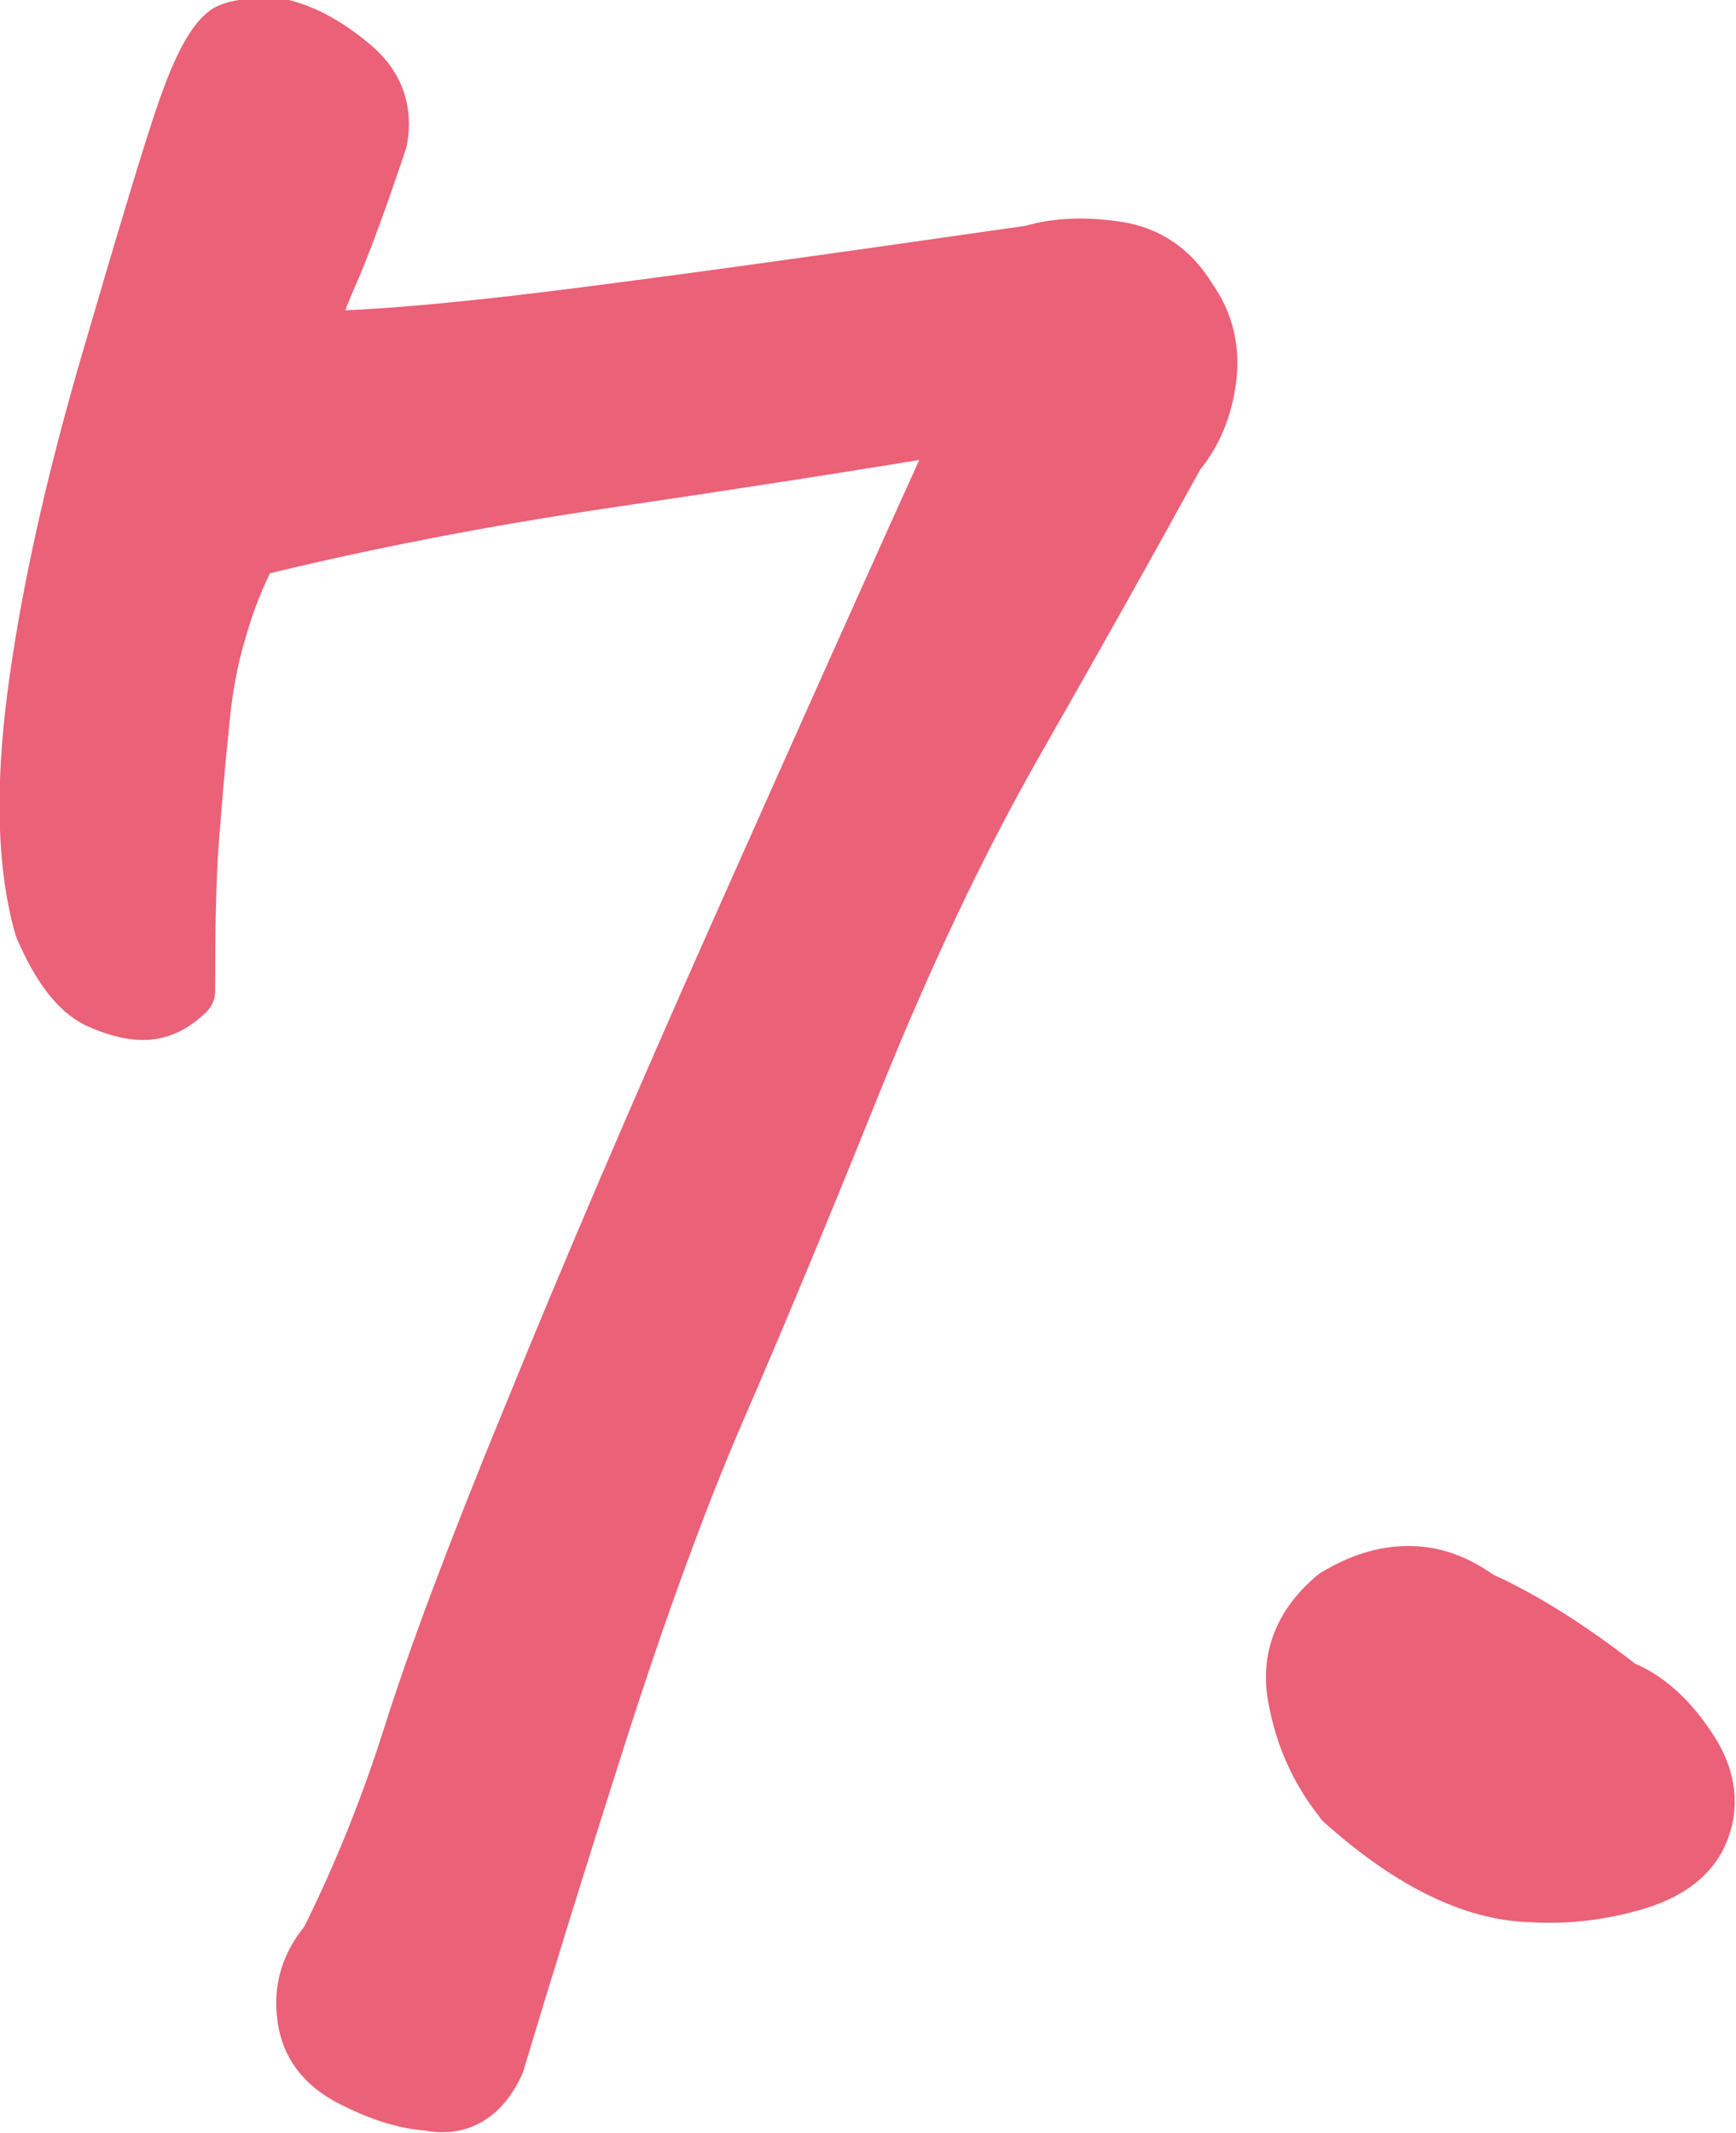
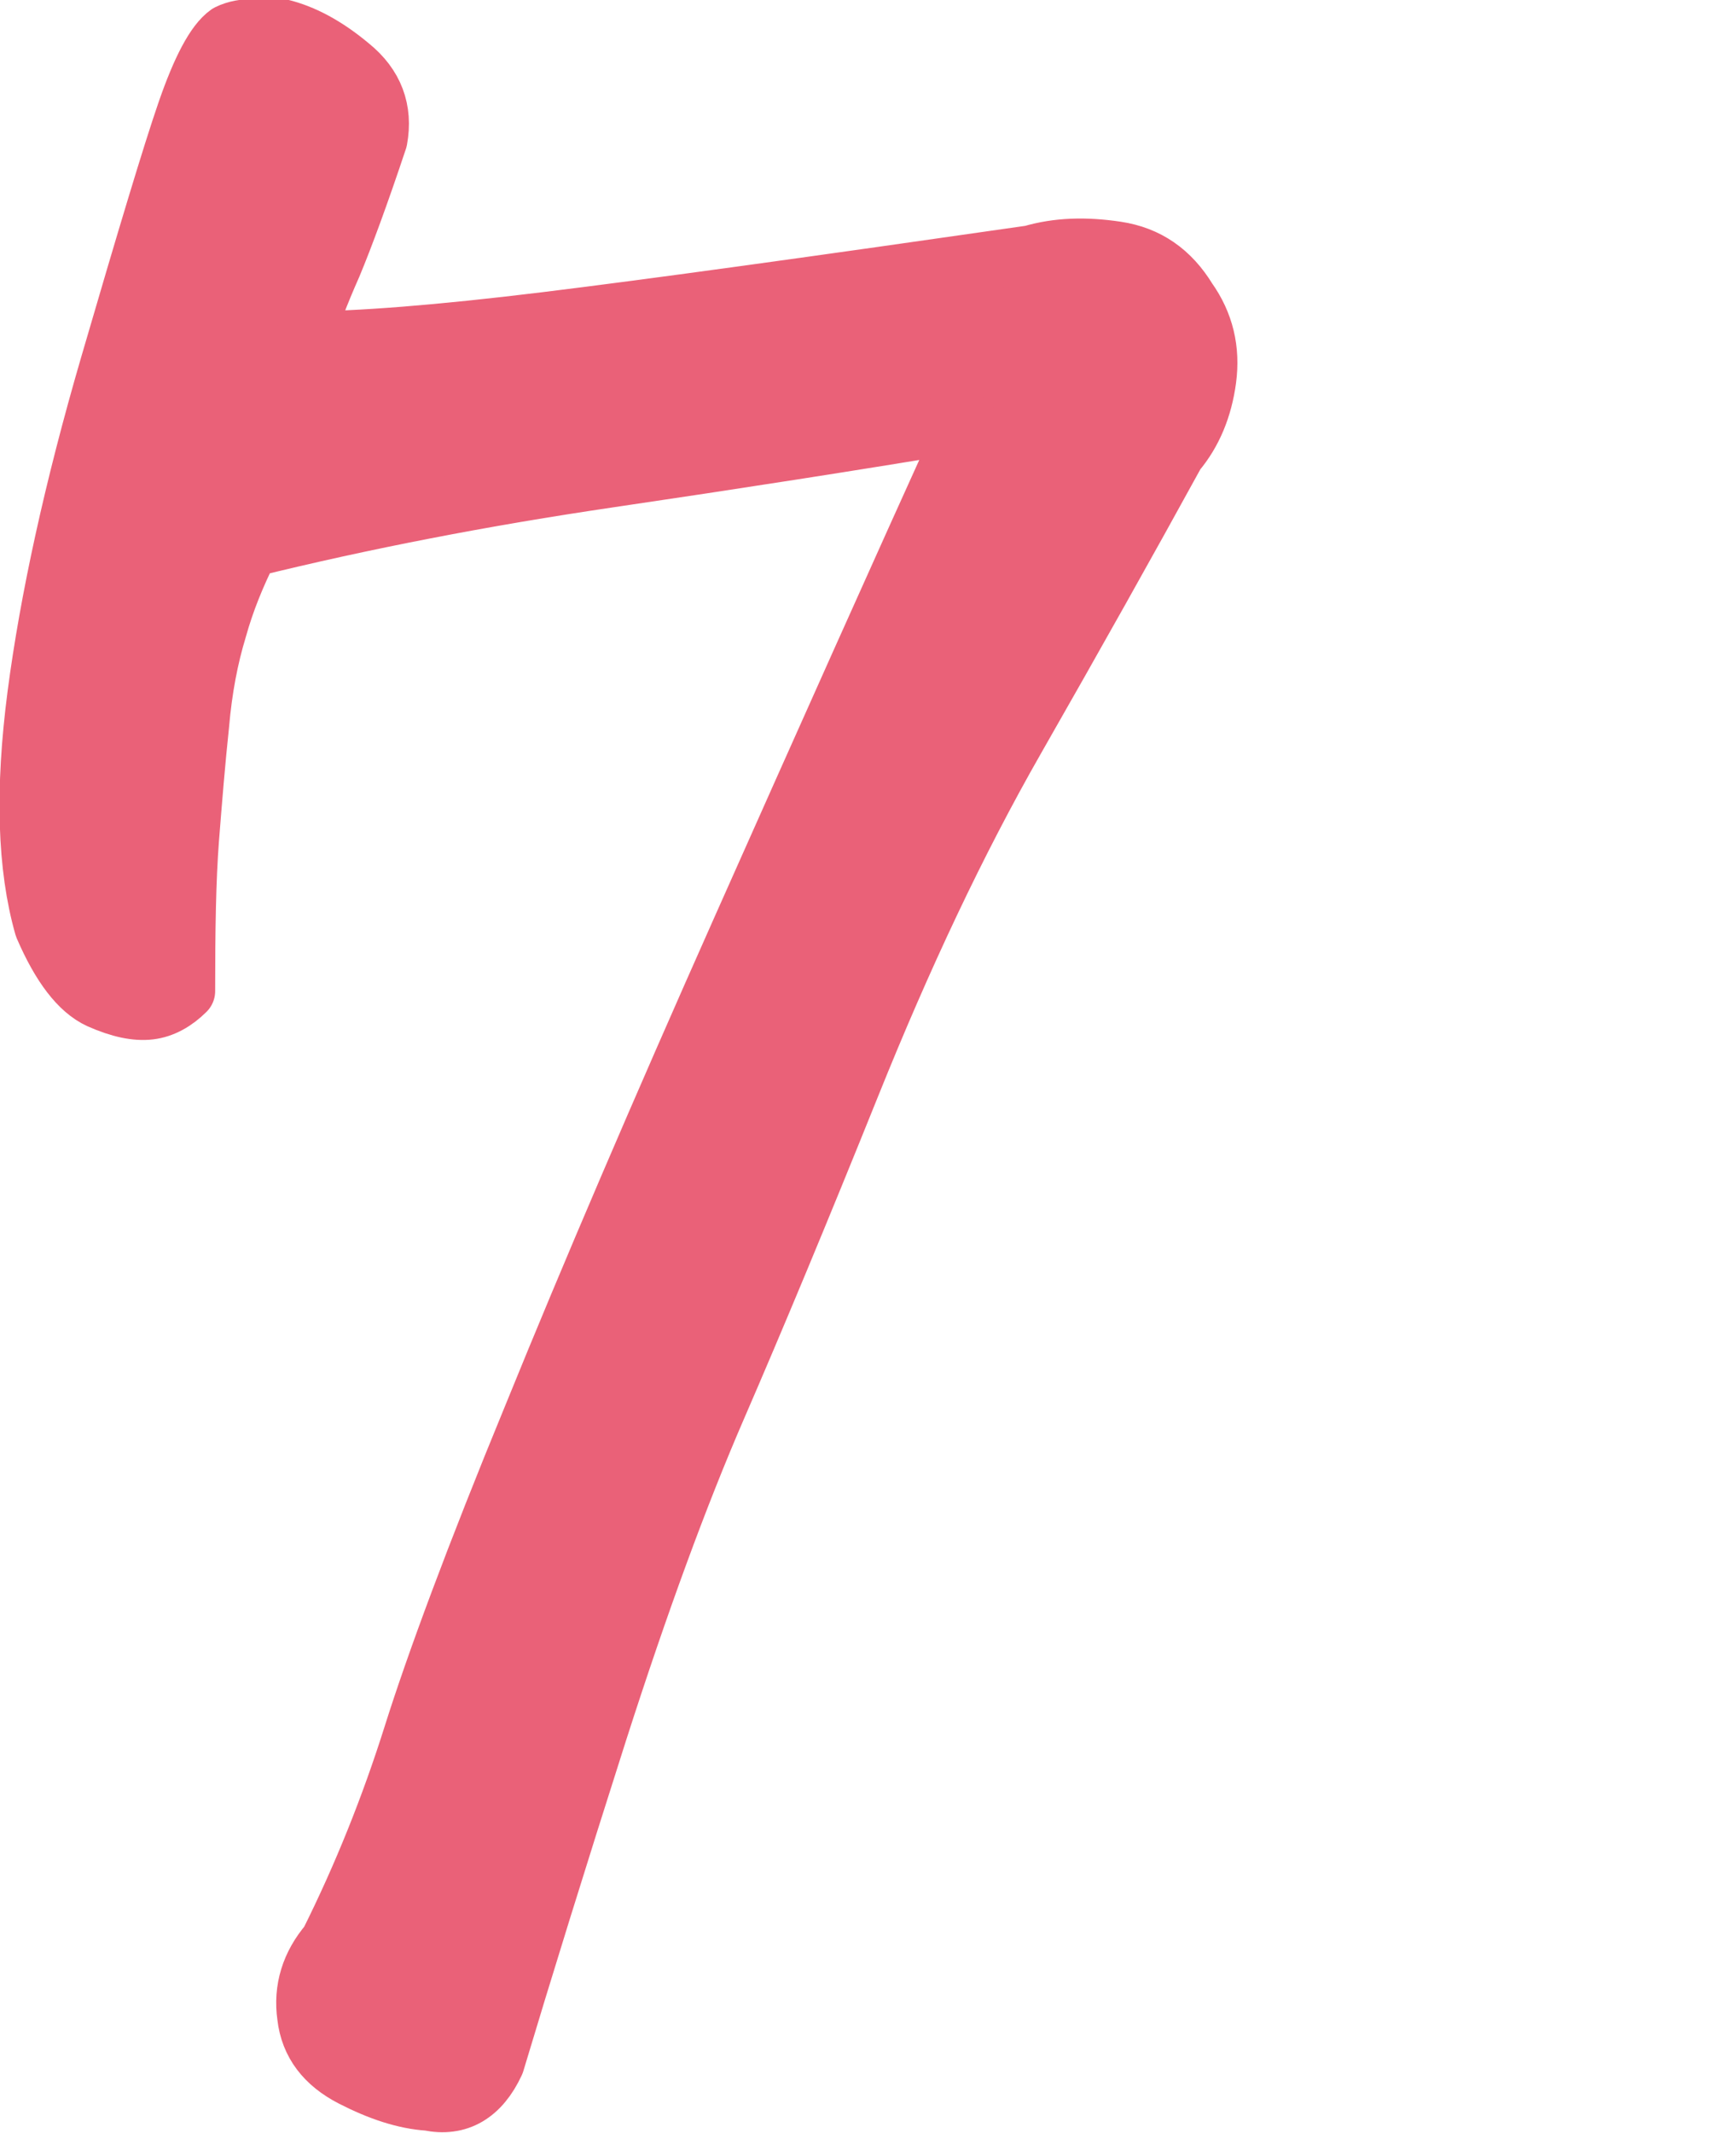
<svg xmlns="http://www.w3.org/2000/svg" id="_レイヤー_2" viewBox="0 0 22.39 27.5">
  <defs>
    <style>.cls-1{fill:#ea6178;stroke:#ea6178;stroke-linecap:round;stroke-linejoin:round;stroke-width:.75px;}</style>
  </defs>
  <g id="_文字">
    <path class="cls-1" d="M12.47,5.45c-1.44.24-2.98.48-4.61.72-1.63.24-3.18.54-4.64.9-.17.34-.31.68-.41,1.04-.11.36-.19.77-.23,1.24-.05.47-.09.96-.13,1.47-.04.52-.05,1.17-.05,1.96-.14.14-.3.23-.47.25-.17.02-.38-.02-.65-.14-.26-.12-.5-.43-.72-.94-.22-.77-.25-1.76-.09-2.99.16-1.22.47-2.65.94-4.26s.8-2.71.99-3.26c.19-.55.37-.89.54-1.01.1-.05.22-.07.36-.07h.32c.29.07.59.23.9.49.31.25.43.57.36.95-.24.72-.44,1.26-.59,1.62-.16.36-.28.68-.38.97.7,0,1.74-.08,3.13-.25,1.39-.17,3.48-.46,6.26-.86.34-.1.7-.11,1.1-.05.4.06.7.27.92.63.22.31.3.65.25,1.03-.05.37-.18.69-.4.95-.62,1.13-1.31,2.36-2.07,3.69-.76,1.33-1.46,2.82-2.12,4.46-.66,1.64-1.24,3.03-1.73,4.16-.49,1.13-1,2.52-1.53,4.17-.53,1.66-.97,3.08-1.33,4.28-.19.41-.48.58-.86.5-.31-.02-.64-.13-.99-.31-.35-.18-.55-.44-.59-.79-.05-.35.05-.67.29-.95.43-.86.79-1.76,1.08-2.68.29-.92.8-2.3,1.55-4.12.74-1.82,1.64-3.92,2.7-6.3s2.03-4.55,2.92-6.51Z" />
-     <path class="cls-1" d="M17.34,23.23c-.31-.38-.52-.83-.61-1.33-.1-.5.07-.94.5-1.3.31-.19.62-.29.94-.29s.61.11.9.32c.58.26,1.19.65,1.83,1.15.31.12.6.37.86.76.26.38.31.76.14,1.12-.14.29-.43.49-.86.61-.43.12-.86.17-1.3.14-.74-.02-1.55-.42-2.41-1.19Z" />
  </g>
</svg>